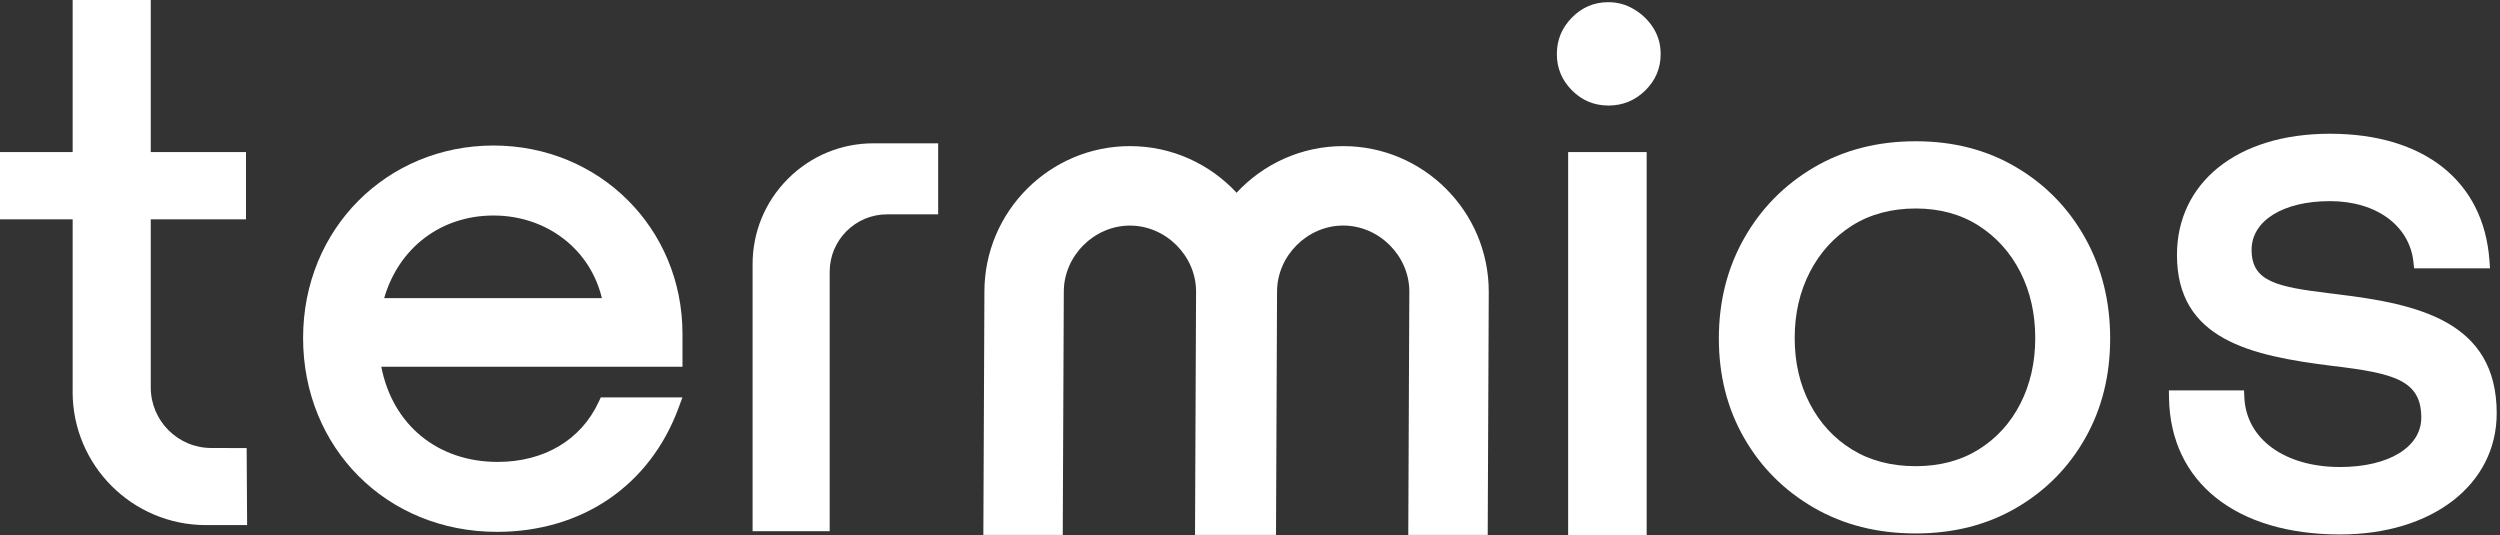
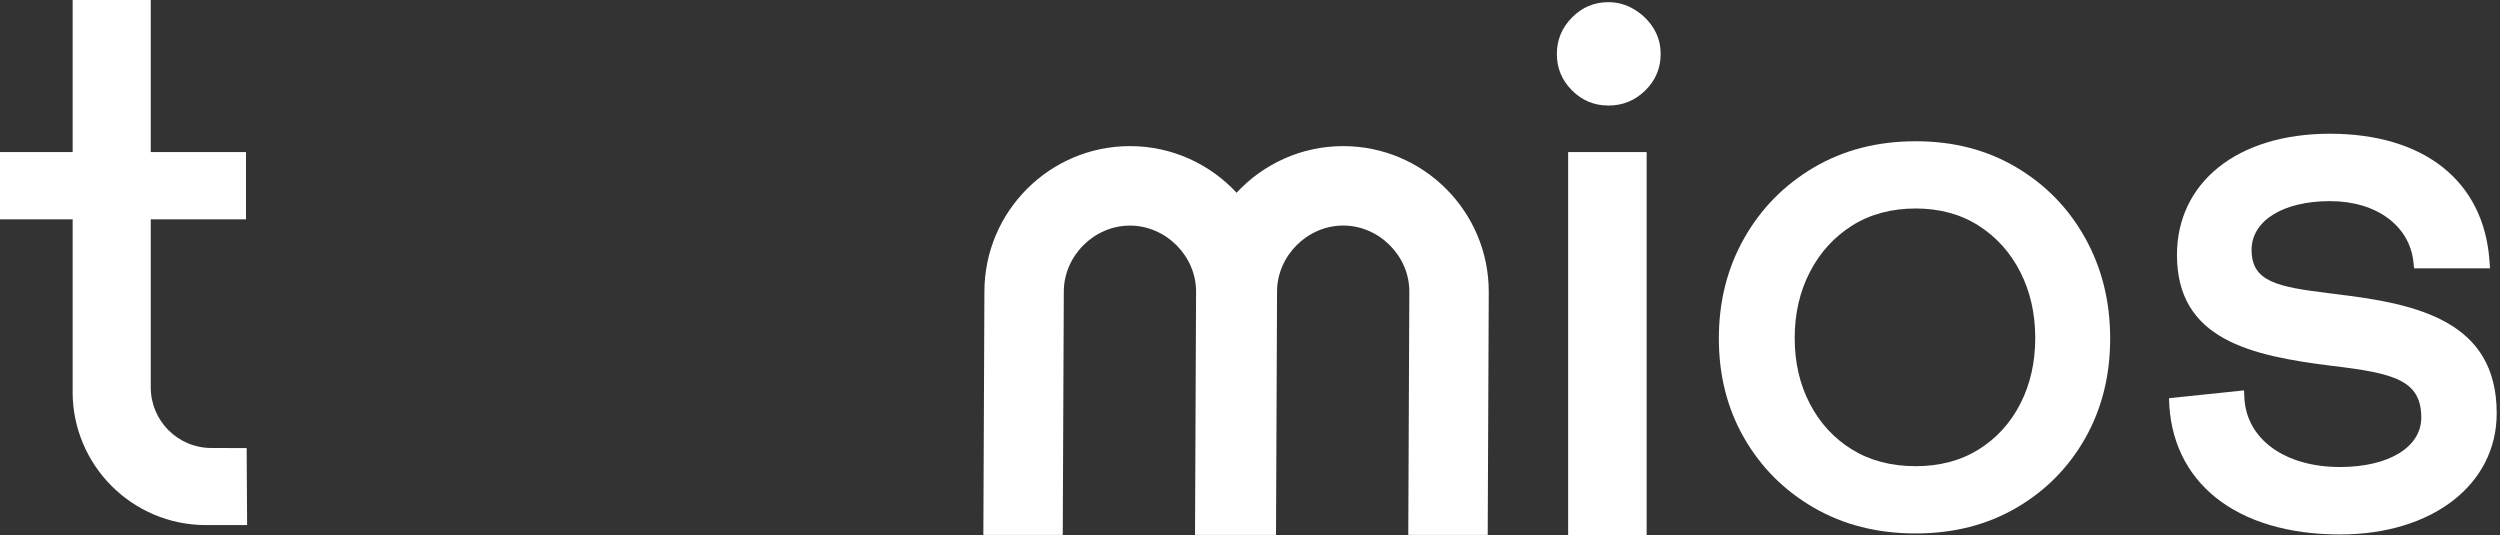
<svg xmlns="http://www.w3.org/2000/svg" width="598" height="128" viewBox="0 0 598 128" fill="none">
  <rect x="0" y="0" width="598" height="128" fill="#333333" stroke="none" />
  <g clip-path="url(#clip0_2119_75)">
-     <path d="M208.94 34.28C201.22 34.28 193.95 37.29 188.49 42.75C183.03 48.21 180.02 55.47 180.02 63.2V127.07H198.46V65C198.46 57.43 204.62 51.27 212.19 51.27H224.41V34.29H208.93L208.94 34.28Z" fill="white" />
    <path d="M17.38 93.71V52.46H0V36.37H17.38V0H36.06V36.38H58.84V52.47H36.06V92.66C36.06 100.65 42.53 107.14 50.52 107.16L59 107.18L59.11 125.6H49.26C31.65 125.6 17.37 111.32 17.37 93.71H17.38Z" fill="white" />
    <path d="M384.71 25.24C381.33 25.24 378.43 24.04 376.02 21.62C373.61 19.21 372.4 16.31 372.4 12.93C372.4 9.55 373.6 6.63 376.02 4.19C378.43 1.74 381.33 0.52 384.71 0.52C386.94 0.52 389.01 1.1 390.91 2.25C392.82 3.4 394.35 4.89 395.5 6.73C396.65 8.57 397.23 10.63 397.23 12.94C397.23 16.32 396 19.22 393.56 21.63C391.11 24.04 388.16 25.25 384.71 25.25V25.24ZM375.1 127.98V36.38H393.88V127.97H375.1V127.98Z" fill="white" />
    <path d="M458.22 127.6C449.08 127.6 440.97 125.55 433.88 121.45C426.79 117.35 421.23 111.79 417.2 104.77C413.17 97.75 411.15 89.82 411.15 80.97C411.15 72.12 413.16 64.13 417.2 57C421.23 49.88 426.79 44.23 433.88 40.05C440.97 35.88 449.08 33.79 458.22 33.79C467.36 33.79 475.33 35.88 482.35 40.05C489.37 44.22 494.86 49.87 498.81 57C502.77 64.13 504.75 72.11 504.75 80.97C504.75 89.83 502.77 97.76 498.81 104.77C494.85 111.79 489.36 117.35 482.35 121.45C475.33 125.55 467.29 127.6 458.22 127.6ZM458.22 111.51C463.98 111.51 469 110.18 473.28 107.52C477.56 104.86 480.89 101.21 483.27 96.56C485.64 91.92 486.83 86.68 486.83 80.85C486.83 75.02 485.64 69.77 483.27 65.09C480.89 60.41 477.56 56.71 473.28 53.97C469 51.24 463.98 49.87 458.22 49.87C452.46 49.87 447.32 51.24 443 53.97C438.68 56.71 435.32 60.41 432.91 65.09C430.5 69.77 429.29 75.02 429.29 80.85C429.29 86.68 430.49 91.92 432.91 96.56C435.32 101.2 438.68 104.86 443 107.52C447.32 110.18 452.39 111.51 458.22 111.51Z" fill="white" />
-     <path d="M559.09 70.38L557.16 70.15C544.62 68.61 538.58 67.36 538.58 59.76C538.58 52.79 546.11 48.11 557.32 48.11C568.53 48.11 576.32 54.05 577.28 62.56L577.46 64.19H595.61L595.47 62.22C594.07 43.29 579.8 31.99 557.32 31.99C534.84 31.99 520.73 43.91 520.73 60.98C520.73 81.24 538.34 85.1 557.97 87.53C572.71 89.28 579.17 90.97 579.17 99.89C579.17 106.96 571.36 111.71 559.74 111.71C546.53 111.71 537.33 105.05 536.85 95.13L536.77 93.38H518.8L518.83 95.25C519.18 115.35 534.86 127.84 559.75 127.84C581.8 127.84 597.21 115.92 597.21 98.85C597.21 76.84 578.38 72.72 559.1 70.39L559.09 70.38Z" fill="white" />
-     <path d="M163.25 79.85C163.25 54.6 143.39 34.81 118.04 34.81C92.69 34.81 72.5 54.6 72.5 80.85C72.5 107.1 92.43 127.22 118.87 127.22C139.2 127.22 155.44 116.15 162.3 97.6L163.24 95.05H143.71L143.2 96.15C138.96 105.26 130.14 110.49 119.03 110.49C104.67 110.49 93.9 101.61 91.21 87.73H163.25V79.86V79.85ZM91.89 71.32C95.39 59.25 105.5 51.55 118.04 51.55C130.74 51.55 141.19 59.61 143.97 71.32H91.89Z" fill="white" />
+     <path d="M559.09 70.38L557.16 70.15C544.62 68.61 538.58 67.36 538.58 59.76C538.58 52.79 546.11 48.11 557.32 48.11C568.53 48.11 576.32 54.05 577.28 62.56L577.46 64.19H595.61L595.47 62.22C594.07 43.29 579.8 31.99 557.32 31.99C534.84 31.99 520.73 43.91 520.73 60.98C520.73 81.24 538.34 85.1 557.97 87.53C572.71 89.28 579.17 90.97 579.17 99.89C579.17 106.96 571.36 111.71 559.74 111.71C546.53 111.71 537.33 105.05 536.85 95.13L536.77 93.38L518.83 95.25C519.18 115.35 534.86 127.84 559.75 127.84C581.8 127.84 597.21 115.92 597.21 98.85C597.21 76.84 578.38 72.72 559.1 70.39L559.09 70.38Z" fill="white" />
    <path d="M254.21 127.97L254.46 69.84V69.78C254.46 61.21 261.7 53.96 270.28 53.96C278.86 53.96 286.1 61.2 286.1 69.73L285.85 127.96H305.22L305.47 69.83V69.77C305.47 61.2 312.71 53.95 321.29 53.95C329.87 53.95 337.11 61.19 337.11 69.72L336.86 127.95H355.86L356.11 69.77C356.11 50.57 340.49 34.95 321.29 34.95C311.23 34.95 302.15 39.25 295.79 46.1C289.43 39.25 280.35 34.95 270.29 34.95C251.1 34.95 235.48 50.56 235.47 69.76L235.22 127.95H254.22L254.21 127.97Z" fill="white" />
  </g>
  <defs>
    <clipPath id="clip0_2119_75">
      <rect width="597.2" height="127.97" fill="white" />
    </clipPath>
  </defs>
</svg>